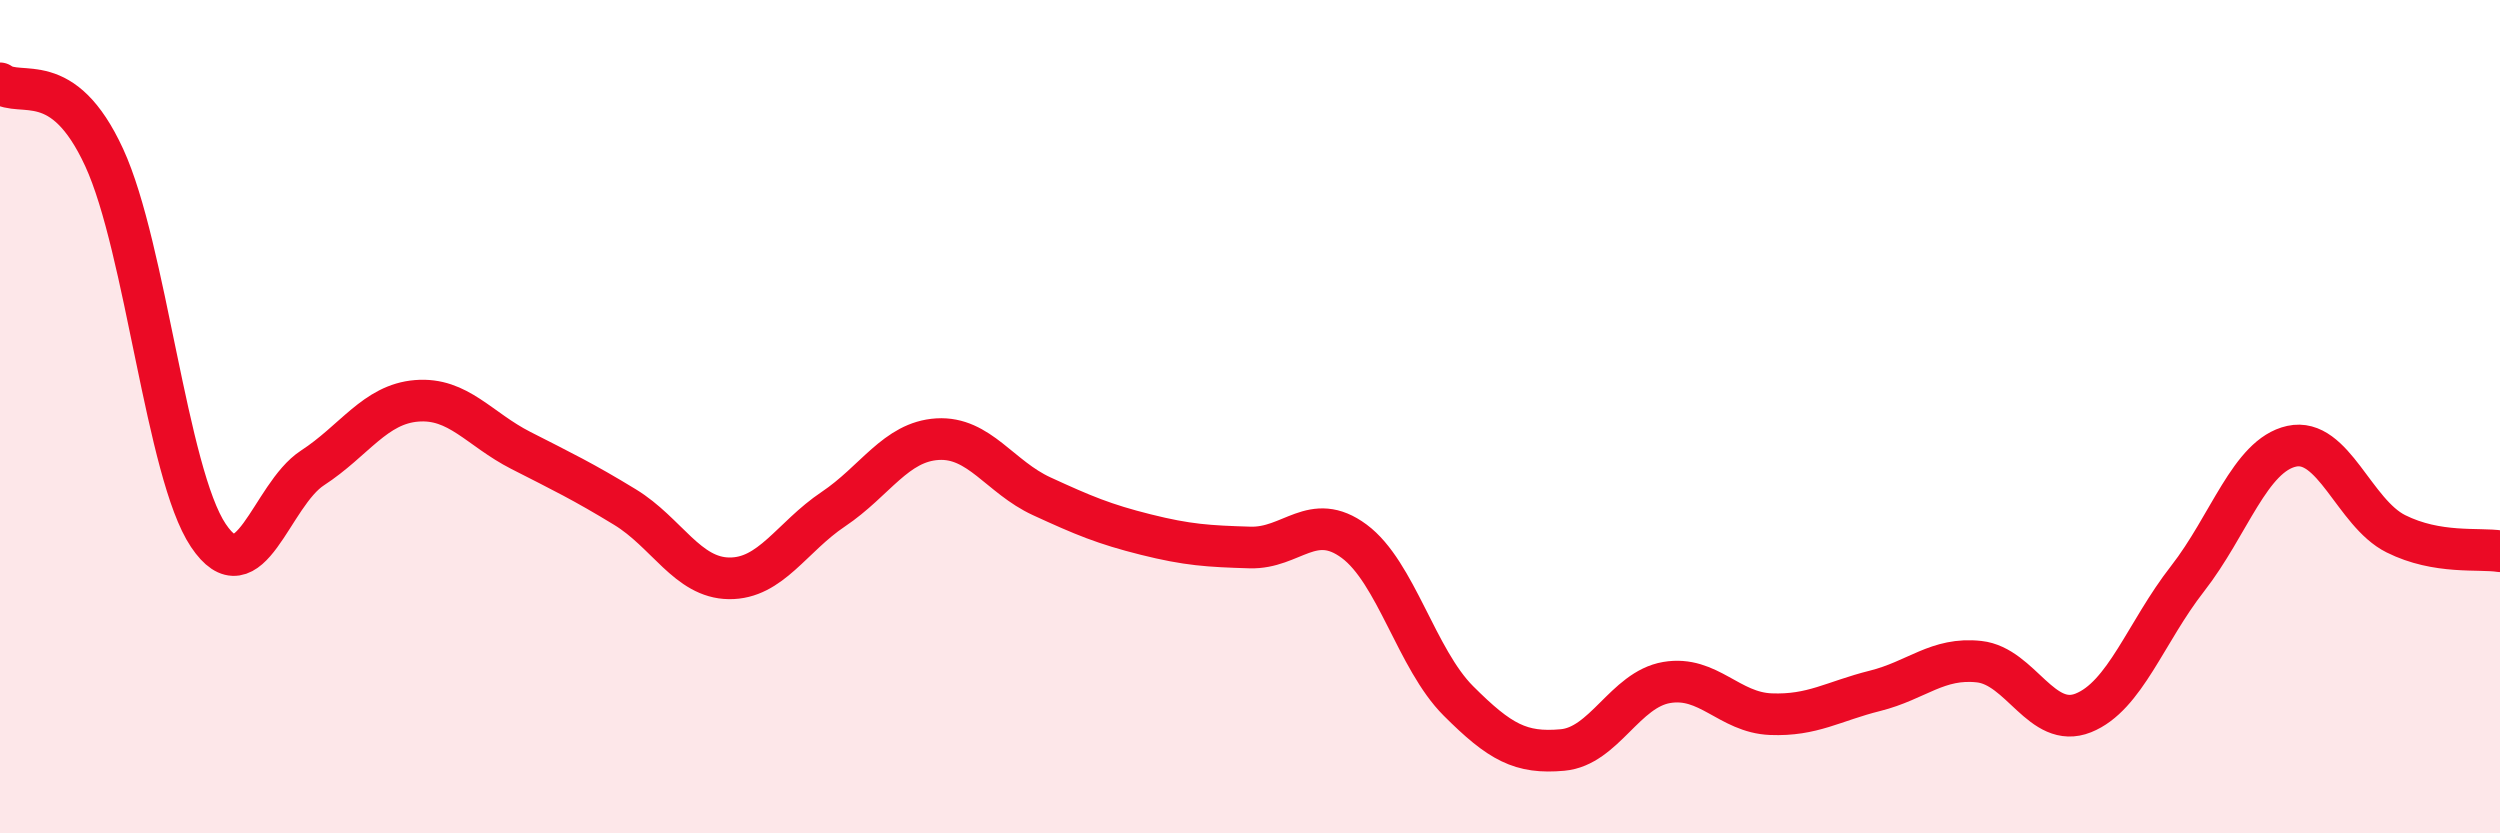
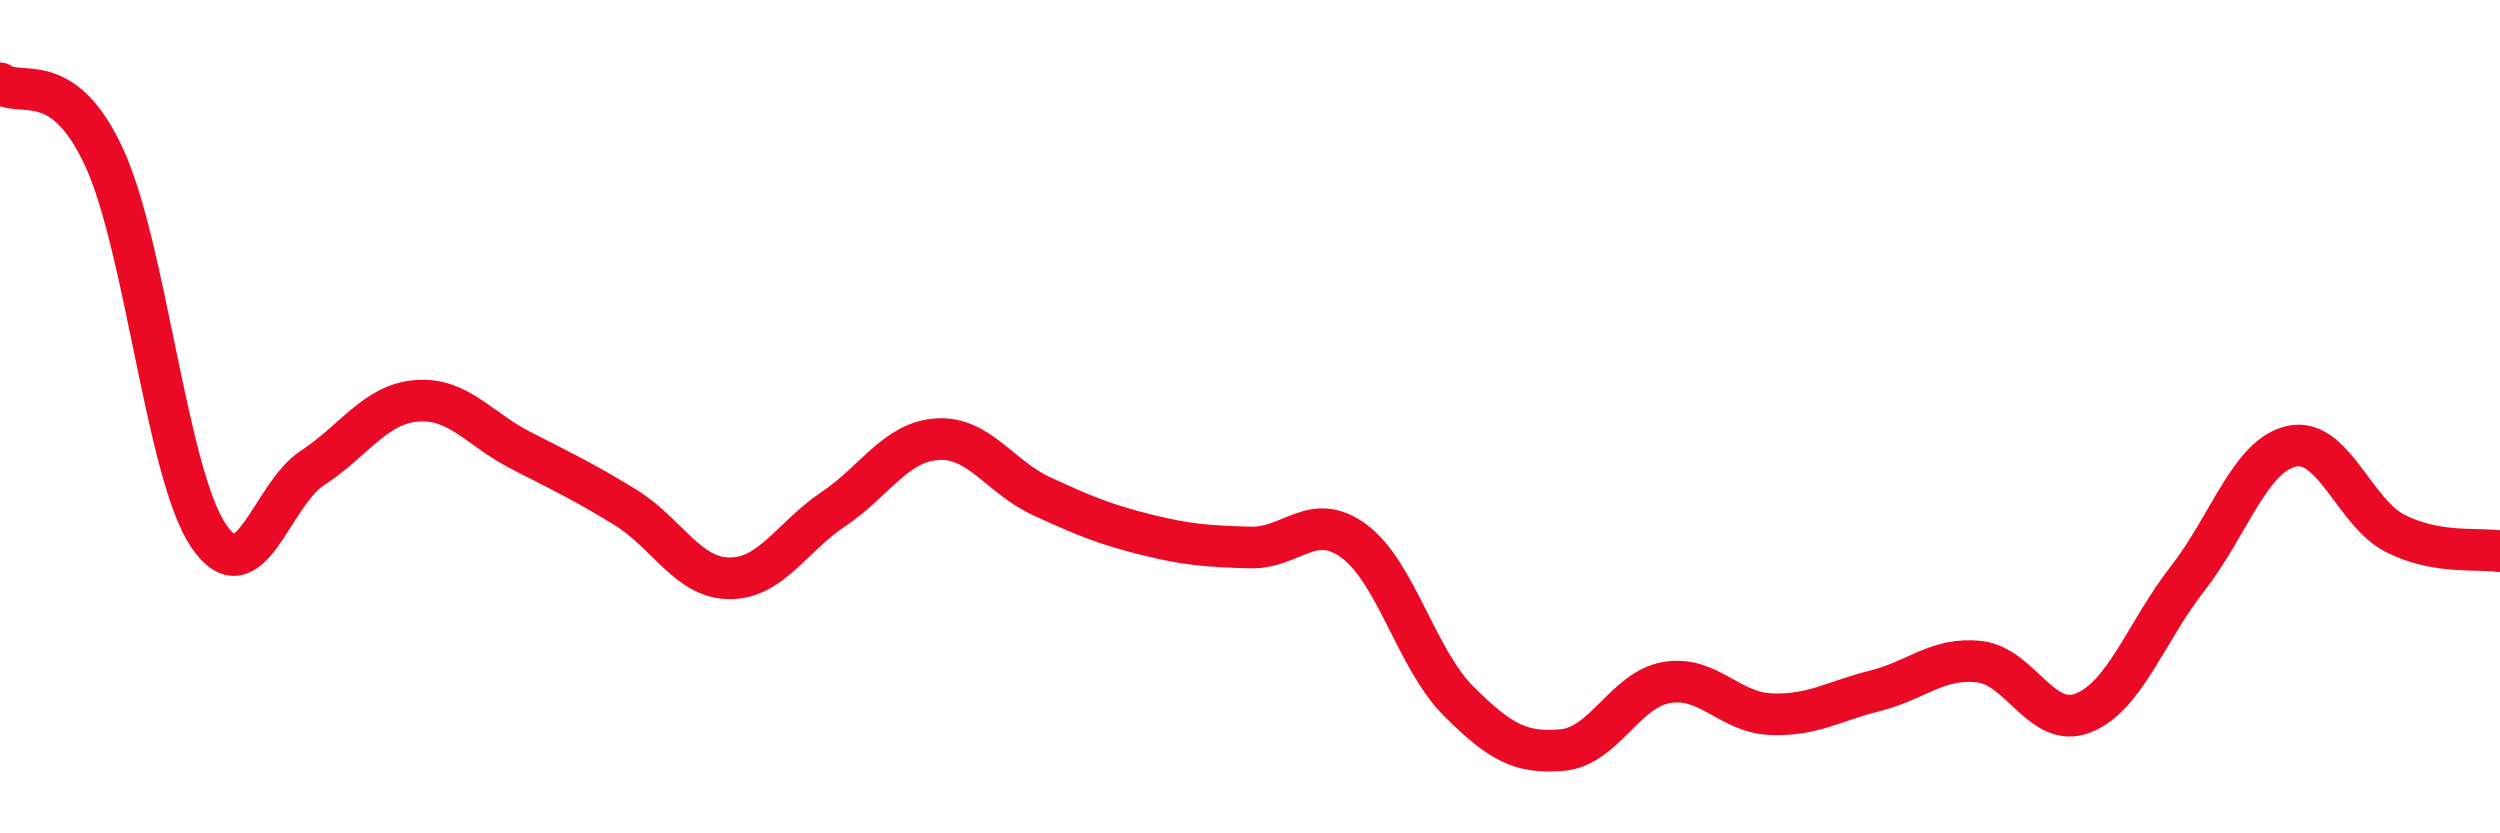
<svg xmlns="http://www.w3.org/2000/svg" width="60" height="20" viewBox="0 0 60 20">
-   <path d="M 0,2 C 0.5,2.36 1.5,1.61 2.5,3.78 C 3.5,5.95 4,11.36 5,12.85 C 6,14.34 6.5,11.88 7.5,11.23 C 8.5,10.58 9,9.7 10,9.62 C 11,9.54 11.5,10.3 12.5,10.81 C 13.5,11.32 14,11.56 15,12.17 C 16,12.78 16.5,13.87 17.5,13.88 C 18.5,13.89 19,12.89 20,12.22 C 21,11.55 21.5,10.6 22.5,10.54 C 23.5,10.48 24,11.45 25,11.91 C 26,12.37 26.5,12.58 27.5,12.83 C 28.5,13.08 29,13.11 30,13.14 C 31,13.17 31.5,12.25 32.5,12.99 C 33.5,13.73 34,15.82 35,16.82 C 36,17.82 36.5,18.09 37.5,18 C 38.5,17.91 39,16.55 40,16.38 C 41,16.21 41.5,17.1 42.5,17.14 C 43.5,17.18 44,16.83 45,16.58 C 46,16.33 46.5,15.77 47.5,15.88 C 48.5,15.99 49,17.51 50,17.11 C 51,16.71 51.5,15.17 52.5,13.89 C 53.5,12.61 54,10.93 55,10.71 C 56,10.49 56.5,12.31 57.5,12.81 C 58.5,13.31 59.5,13.15 60,13.23L60 20L0 20Z" fill="#EB0A25" opacity="0.1" stroke-linecap="round" stroke-linejoin="round" />
  <path d="M 0,2 C 0.5,2.36 1.5,1.61 2.5,3.78 C 3.5,5.95 4,11.36 5,12.85 C 6,14.34 6.5,11.88 7.5,11.23 C 8.5,10.58 9,9.7 10,9.62 C 11,9.54 11.5,10.3 12.5,10.81 C 13.5,11.32 14,11.56 15,12.17 C 16,12.78 16.5,13.87 17.5,13.88 C 18.5,13.89 19,12.89 20,12.22 C 21,11.55 21.5,10.6 22.5,10.54 C 23.5,10.48 24,11.45 25,11.91 C 26,12.37 26.5,12.58 27.5,12.83 C 28.5,13.08 29,13.11 30,13.14 C 31,13.17 31.5,12.25 32.5,12.99 C 33.5,13.73 34,15.82 35,16.82 C 36,17.82 36.5,18.09 37.5,18 C 38.5,17.91 39,16.55 40,16.38 C 41,16.21 41.5,17.1 42.5,17.14 C 43.5,17.18 44,16.83 45,16.58 C 46,16.33 46.5,15.77 47.5,15.88 C 48.5,15.99 49,17.51 50,17.11 C 51,16.71 51.5,15.17 52.5,13.89 C 53.5,12.61 54,10.93 55,10.71 C 56,10.49 56.5,12.31 57.5,12.81 C 58.5,13.31 59.5,13.15 60,13.23" stroke="#EB0A25" stroke-width="1" fill="none" stroke-linecap="round" stroke-linejoin="round" />
</svg>